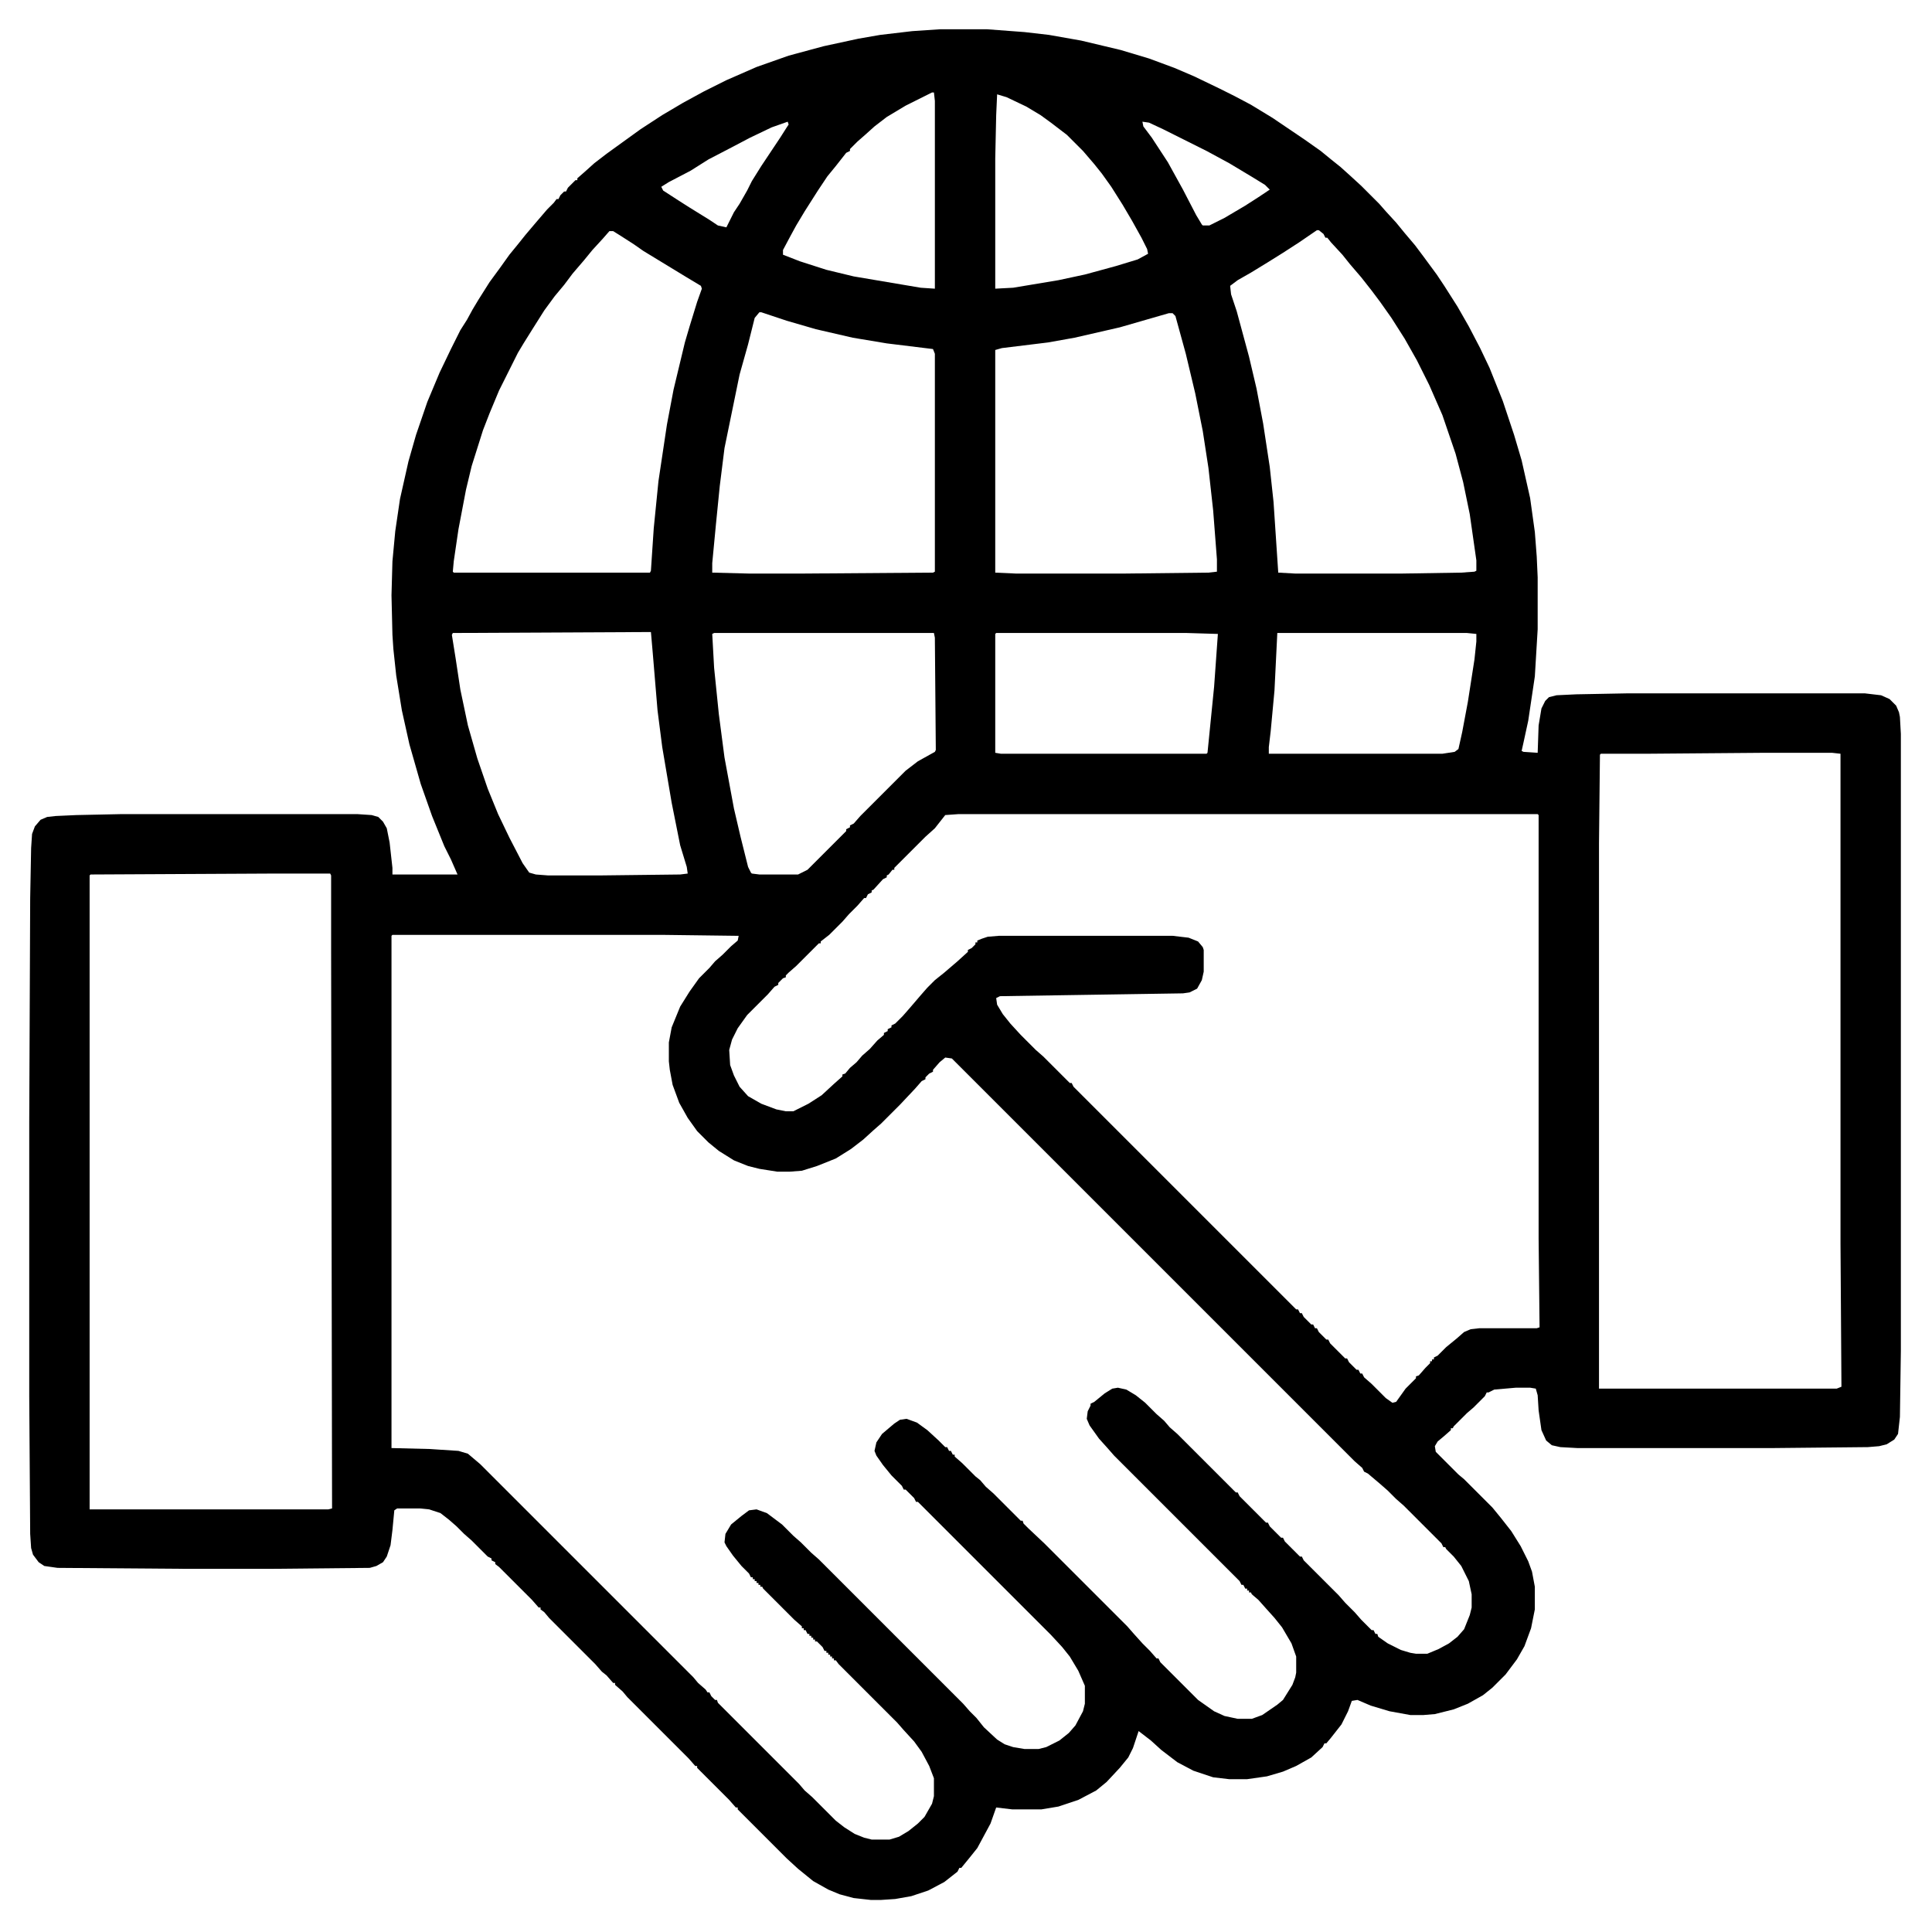
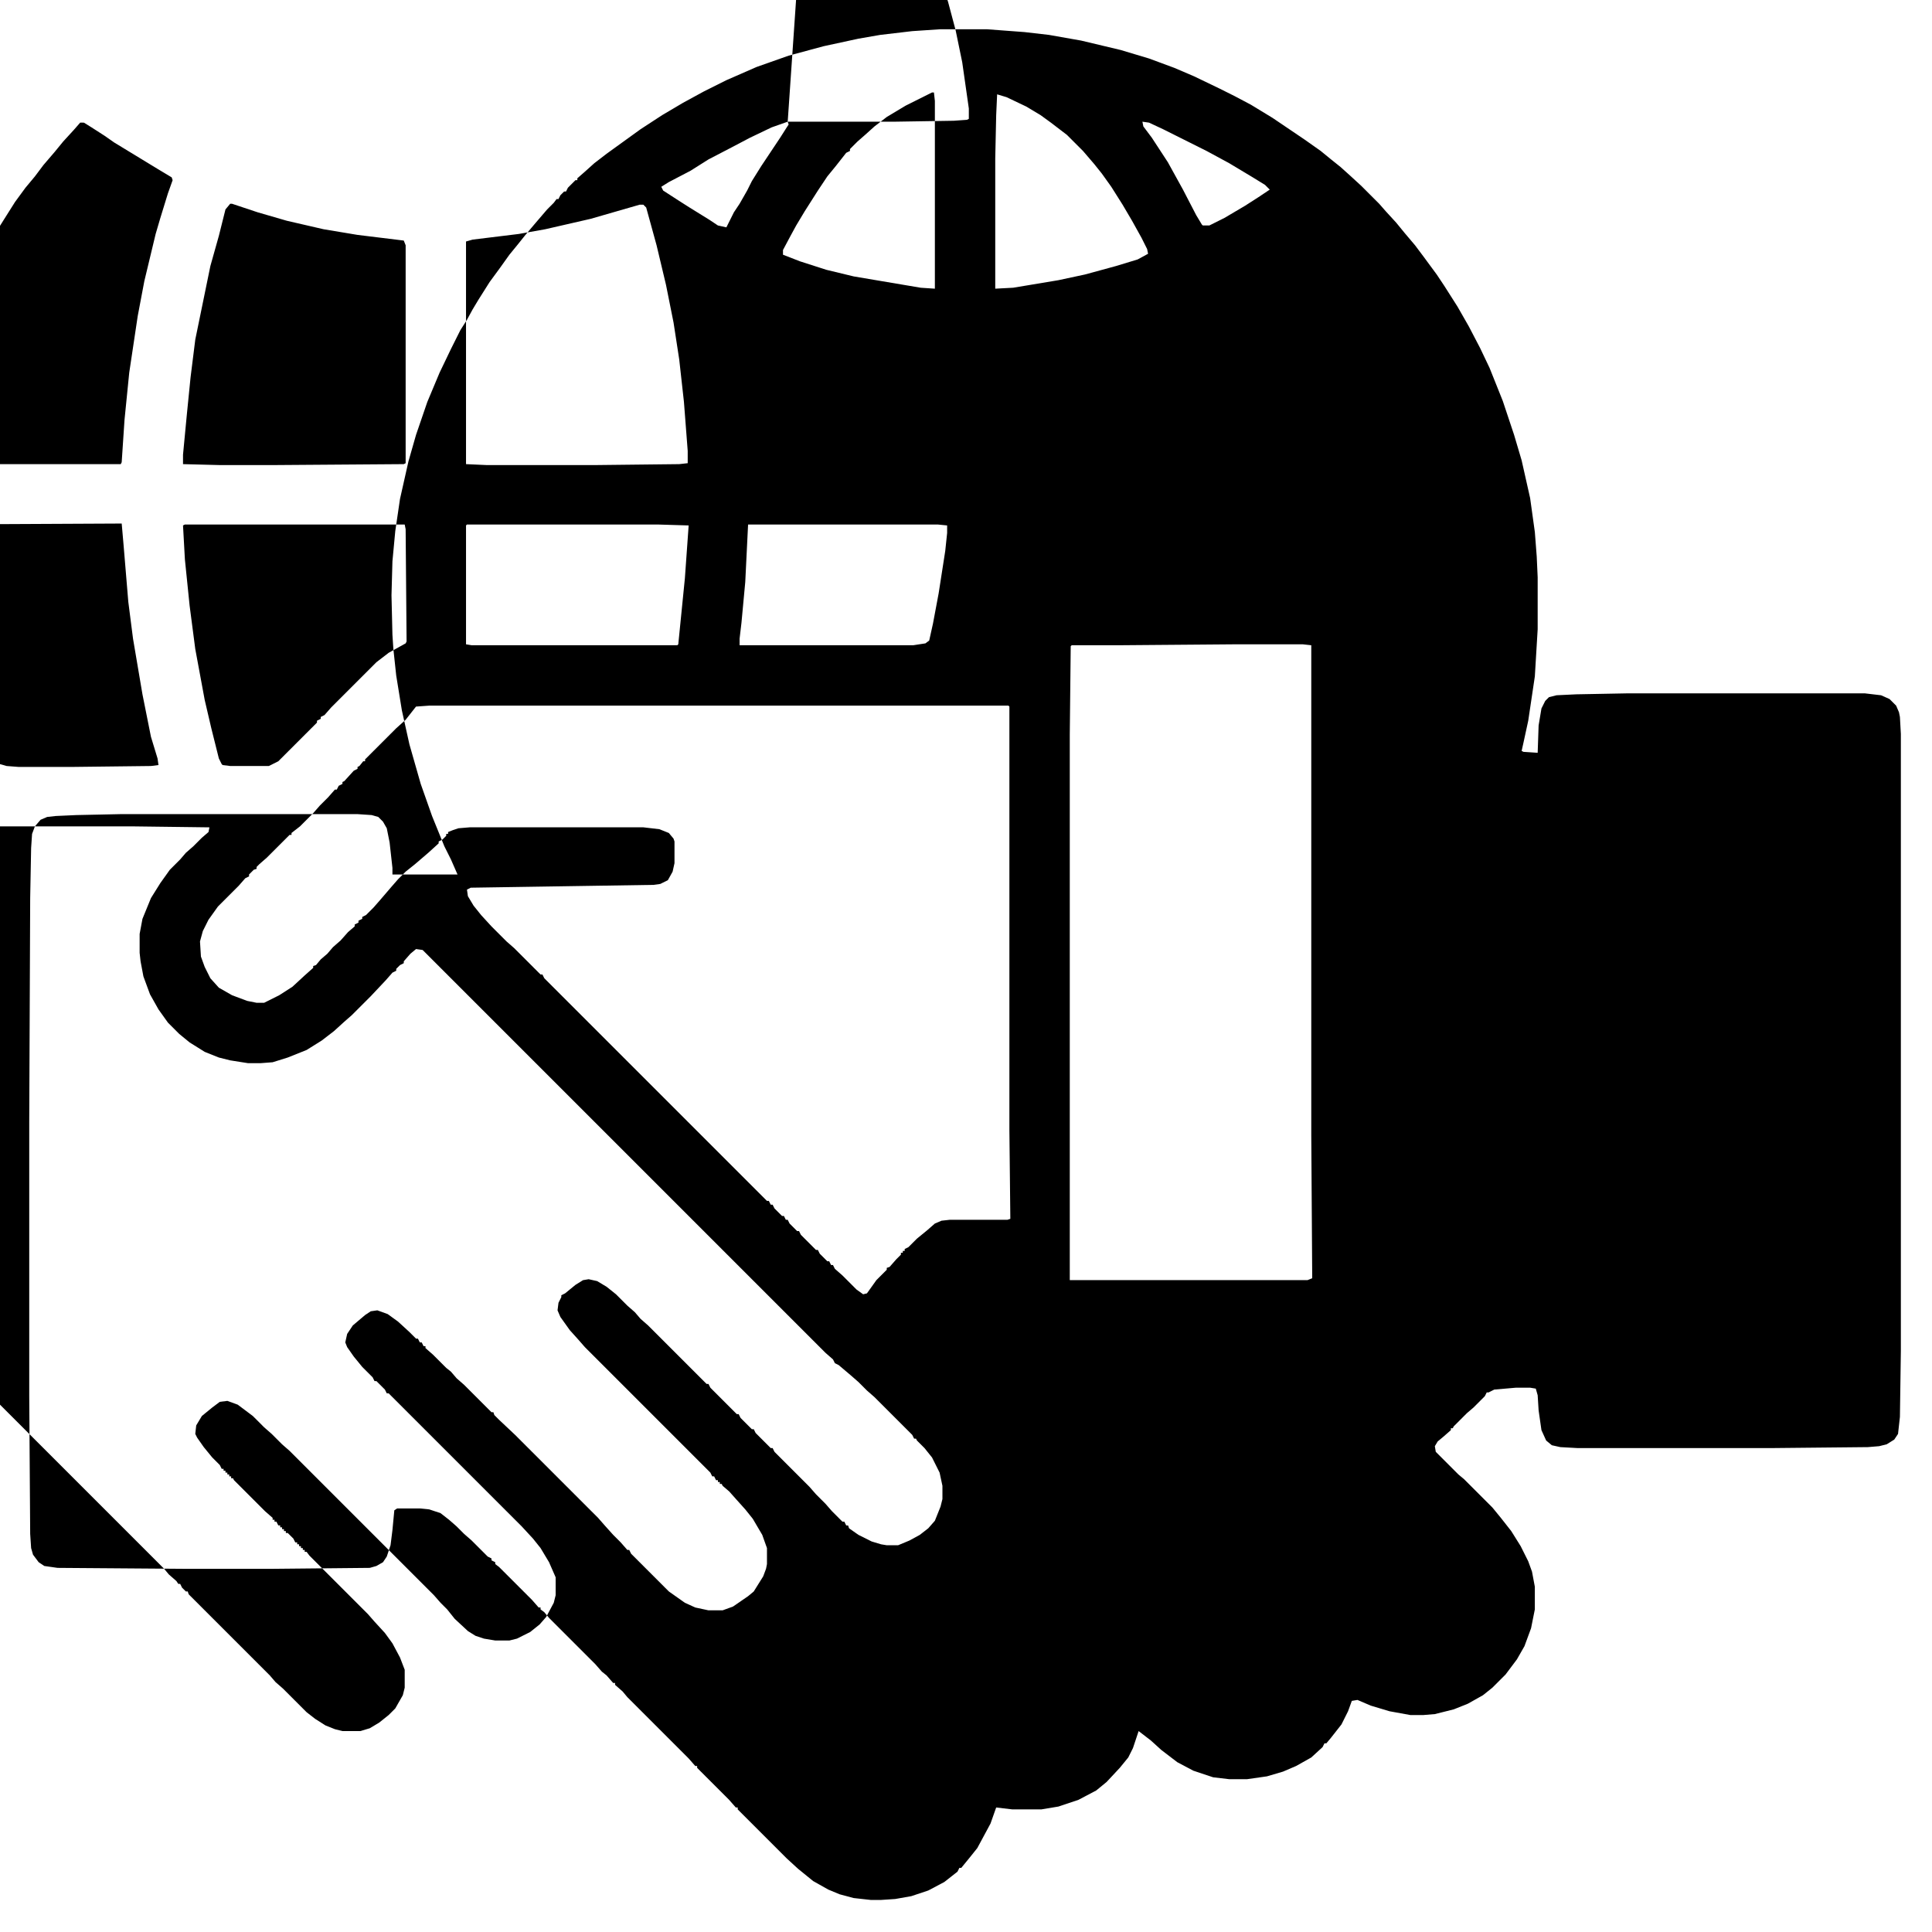
<svg xmlns="http://www.w3.org/2000/svg" version="1.1" viewBox="0 0 2048 2048" width="1280" height="1280">
-   <path transform="translate(997,31)" d="m0 0h49l40 3 26 3 34 6 42 10 30 9 27 10 21 9 27 13 16 8 17 9 23 14 34 23 17 12 11 9 10 8 10 9 12 11 19 19 7 8 11 12 9 11 11 13 9 12 14 19 8 12 14 22 12 21 12 23 10 21 14 35 12 36 8 27 9 40 5 36 2 26 1 22v55l-3 50-7 47-5 23-2 9 2 1 15 1 1-29 3-18 4-8 4-4 8-2 21-1 53-1h253l17 2 9 4 7 7 3 7 1 5 1 18v654l-1 70-2 18-4 6-8 5-8 2-12 1-100 1h-208l-18-1-9-2-6-5-5-11-3-21-1-16-2-7-6-1h-15l-23 2-6 3h-2l-2 4-12 12-7 6-14 14-1 2h-2v2l-8 7-6 5-3 5 1 6 24 24 6 5 30 30 9 11 11 14 10 16 8 16 4 11 3 16v24l-4 20-7 19-8 14-12 16-14 14-10 8-16 9-15 6-20 5-12 1h-14l-22-4-20-6-14-6-6 1-4 11-7 14-11 14-5 6h-2l-2 4-12 11-16 9-14 6-17 5-21 3h-19l-17-2-21-7-17-9-17-13-11-10-13-10-6 18-5 10-9 11-14 15-11 9-19 10-21 7-18 3h-31l-17-2-6 17-14 26-8 10-9 11h-2l-2 4-14 11-17 9-18 6-17 3-15 1h-11l-18-2-15-4-12-5-16-9-16-13-12-11-52-52v-2h-2l-7-8-34-34v-2h-2l-7-8-65-65-5-6-8-7v-2h-2l-7-8-5-4-7-8-49-49-5-6-4-3v-2h-2l-7-8-35-35-4-3v-2l-4-2v-2l-4-2-17-17-8-7-8-8-8-7-9-7-12-4-10-1h-24l-3 2-2 21-2 16-4 12-4 6-7 4-7 2-102 1h-96l-133-1-14-2-6-4-6-8-2-7-1-15-1-146v-291l1-237 1-53 1-15 3-8 6-7 7-3 9-1 22-1 47-1h251l15 1 7 2 5 5 4 7 3 15 3 27v7h69l-7-16-7-14-13-32-12-34-12-42-8-36-6-37-3-28-1-15-1-42 1-36 3-32 5-34 9-40 8-28 12-35 13-31 12-25 10-20 7-11 6-11 6-10 12-19 11-15 10-14 9-11 8-10 11-13 12-14 7-7 3-4h2l2-4 4-4h2l2-4 8-8h2v-2l8-7 10-9 13-10 36-26 23-15 22-13 22-12 24-12 32-14 34-12 37-10 37-8 23-4 34-4zm-9 67-28 14-20 12-13 10-10 9-8 7-8 8v2l-4 2-11 14-9 11-10 15-14 22-9 15-6 11-8 15v5l18 7 28 9 29 7 71 12 15 1v-199l-1-9zm69 2-1 22-1 46v138l19-1 48-8 28-6 33-9 23-7 11-6-1-5-6-12-10-18-10-17-12-19-10-14-8-10-12-14-17-17-17-13-11-8-15-9-21-10zm154 29 1 5 9 12 17 26 16 29 14 27 6 10 1 1h7l16-8 22-13 14-9 12-8-5-5-13-8-25-15-24-13-46-23-15-7zm-376 0-17 6-23 11-19 10-25 13-19 12-23 12-8 5 2 4 17 11 11 7 21 13 9 6 9 2 8-16 6-9 8-14 5-10 10-16 20-30 7-11 2-3zm561 115-19 13-17 11-16 10-18 11-14 8-8 6 1 9 6 18 13 48 8 34 7 37 7 46 4 37 5 75 18 1h113l63-1 14-1 2-1v-11l-7-49-7-34-8-30-14-41-14-32-13-26-13-23-14-22-12-17-9-12-11-14-12-14-8-10-12-13-4-5h-2l-2-4-5-4zm-750 1-7 8-11 12-9 11-12 14-9 12-10 12-11 15-12 19-10 16-6 10-20 40-10 24-7 18-12 38-6 25-8 42-5 34-1 11 1 1h208l1-2 3-45 5-50 9-60 7-37 12-50 5-17 8-26 5-14-1-3-15-9-46-28-10-7-14-9-8-5zm159 86-5 6-7 28-9 32-16 78-5 40-4 40-4 42v10l39 1h57l138-1 2-1v-231l-2-5-49-6-36-6-39-9-31-9-27-9zm434 1-52 15-48 11-28 5-49 6-7 2v236l22 1h115l89-1 9-1v-13l-4-52-5-45-6-39-8-40-10-42-11-40-3-3zm-554 338-205 1-1 2 4 25 5 33 8 38 10 35 11 32 11 27 12 25 14 27 7 10 7 2 13 1h55l85-1 8-1-1-7-7-23-9-45-10-59-5-39-5-60-2-23zm72 1-2 1 2 36 5 49 6 46 10 54 7 30 8 32 3 6 1 1 8 1h41l10-5 41-41v-2l4-2v-2l4-2 7-8 48-48 13-10 18-10 1-2-1-119-1-5zm299 0-1 1v126l6 1h218l1-1 7-70 4-56-33-1zm298 0-3 61-4 43-2 17v7h184l13-2 4-3 4-18 6-32 7-45 2-19v-8l-10-1zm516 127-124 1h-49l-1 1-1 94v578h252l5-2-1-152v-519l-9-1zm-854 65-14 1-11 14-10 9-33 33v2h-2l-4 5-2 1v2l-4 2-10 11-2 1v2l-4 2-2 4h-2l-7 8-9 9-7 8-14 14-9 7v2h-2l-24 24-8 7-3 3v2l-3 1-5 5v2l-4 2-7 8-22 22-10 14-6 12-3 11 1 16 4 11 6 12 9 10 14 8 16 6 10 2h8l16-8 14-9 13-12 9-8v-2l3-1 5-6 7-6 6-7 8-7 8-9 7-6v-2l4-2v-2l4-2v-2l4-2 8-8 7-8 12-14 7-8 8-8 10-8 14-12 11-10v-2l4-2 4-4v-2h2v-2l5-2 6-2 12-1h184l17 2 10 4 5 6 1 3v23l-2 9-5 9-8 4-7 1-194 3-4 2 1 7 6 10 8 10 11 12 16 16 8 7 28 28h2l2 4 236 236h2l2 4h2l2 4 8 8h2l2 4h2l2 4 8 8h2l2 4 16 16h2l2 4 8 8h2l2 4h2l2 4 8 7 15 15 7 5 4-1 10-14 11-11v-2l3-1 7-8 5-5v-2h2v-2h2v-2l4-2 9-9 11-9 8-7 7-3 9-1h61l3-1-1-94v-449l-1-1zm-723 63-197 1-1 1v672h253l4-1-1-592v-79l-1-2zm123 65-1 1v543l40 1 31 2 10 3 13 11 226 226 5 6 8 7 2 3h2l2 4 4 4h2l1 3 86 86 6 7 8 7 25 25 9 7 11 7 10 4 8 2h19l10-3 10-6 10-8 7-7 8-14 2-8v-19l-5-13-8-15-8-11-11-12-7-8-62-62-3-4h-2v-2h-2v-2h-2v-2h-2v-2h-2v-2h-2l-2-4-6-6h-2v-2h-2v-2h-2v-2h-2v-2h-2l-2-4h-2v-2h-2v-2l-8-7-33-33-1-2h-2v-2h-2v-2h-2v-2h-2v-2h-2v-2h-2l-2-4-8-8-9-11-7-10-2-4 1-9 6-10 11-9 8-6 8-1 11 4 16 12 12 12 8 7 11 11 8 7 153 153 7 8 7 7 8 10 14 13 8 5 9 3 12 2h15l8-2 14-7 10-8 7-8 8-15 2-8v-19l-7-16-9-15-8-10-12-13-141-141h-2l-2-4-9-9h-2l-2-4-11-11-9-11-7-10-2-5 2-9 6-9 13-11 6-4 7-1 11 4 11 8 12 11 7 7h2l2 4h2l2 4h2v2l8 7 14 14 5 4 6 7 8 7 29 29h2l1 3 5 5 17 16 88 88 7 8 9 10 8 8 7 8h2l2 4 40 40 17 12 11 5 14 3h15l11-4 16-11 6-5 10-16 3-8 1-5v-17l-5-14-10-17-8-10-9-10-8-9-7-6-1-2h-2v-2h-2v-2h-2l-2-4h-2l-2-4-133-133-7-8-9-10-10-14-3-7 1-8 3-6v-2l4-2 11-9 8-5 6-1 9 2 10 6 10 8 12 12 8 7 6 7 8 7 62 62h2l2 4 28 28h2l2 4 12 12h2l2 4 16 16h2l2 4 37 37 7 8 10 10 7 8 11 11h2l2 4h2l1 3 10 7 14 7 10 3 6 1h12l12-5 11-6 9-7 7-8 6-15 2-8v-14l-3-14-8-16-8-10-8-8-1-2h-2l-2-4-40-40-8-7-9-9-8-7-13-11-4-2-2-4-8-7-427-427-7-1-6 5-7 8v2l-4 2-4 4v2l-4 2-7 8-16 17-20 20-8 7-11 10-13 10-16 10-20 8-16 5-13 1h-13l-19-3-12-3-15-6-16-10-11-9-12-12-10-14-9-16-7-19-3-16-1-9v-20l3-16 9-22 10-16 10-14 11-11 6-7 8-7 9-9 7-6 1-5-79-1z" />
+   <path transform="translate(997,31)" d="m0 0h49l40 3 26 3 34 6 42 10 30 9 27 10 21 9 27 13 16 8 17 9 23 14 34 23 17 12 11 9 10 8 10 9 12 11 19 19 7 8 11 12 9 11 11 13 9 12 14 19 8 12 14 22 12 21 12 23 10 21 14 35 12 36 8 27 9 40 5 36 2 26 1 22v55l-3 50-7 47-5 23-2 9 2 1 15 1 1-29 3-18 4-8 4-4 8-2 21-1 53-1h253l17 2 9 4 7 7 3 7 1 5 1 18v654l-1 70-2 18-4 6-8 5-8 2-12 1-100 1h-208l-18-1-9-2-6-5-5-11-3-21-1-16-2-7-6-1h-15l-23 2-6 3h-2l-2 4-12 12-7 6-14 14-1 2h-2v2l-8 7-6 5-3 5 1 6 24 24 6 5 30 30 9 11 11 14 10 16 8 16 4 11 3 16v24l-4 20-7 19-8 14-12 16-14 14-10 8-16 9-15 6-20 5-12 1h-14l-22-4-20-6-14-6-6 1-4 11-7 14-11 14-5 6h-2l-2 4-12 11-16 9-14 6-17 5-21 3h-19l-17-2-21-7-17-9-17-13-11-10-13-10-6 18-5 10-9 11-14 15-11 9-19 10-21 7-18 3h-31l-17-2-6 17-14 26-8 10-9 11h-2l-2 4-14 11-17 9-18 6-17 3-15 1h-11l-18-2-15-4-12-5-16-9-16-13-12-11-52-52v-2h-2l-7-8-34-34v-2h-2l-7-8-65-65-5-6-8-7v-2h-2l-7-8-5-4-7-8-49-49-5-6-4-3v-2h-2l-7-8-35-35-4-3v-2l-4-2v-2l-4-2-17-17-8-7-8-8-8-7-9-7-12-4-10-1h-24l-3 2-2 21-2 16-4 12-4 6-7 4-7 2-102 1h-96l-133-1-14-2-6-4-6-8-2-7-1-15-1-146v-291l1-237 1-53 1-15 3-8 6-7 7-3 9-1 22-1 47-1h251l15 1 7 2 5 5 4 7 3 15 3 27v7h69l-7-16-7-14-13-32-12-34-12-42-8-36-6-37-3-28-1-15-1-42 1-36 3-32 5-34 9-40 8-28 12-35 13-31 12-25 10-20 7-11 6-11 6-10 12-19 11-15 10-14 9-11 8-10 11-13 12-14 7-7 3-4h2l2-4 4-4h2l2-4 8-8h2v-2l8-7 10-9 13-10 36-26 23-15 22-13 22-12 24-12 32-14 34-12 37-10 37-8 23-4 34-4zm-9 67-28 14-20 12-13 10-10 9-8 7-8 8v2l-4 2-11 14-9 11-10 15-14 22-9 15-6 11-8 15v5l18 7 28 9 29 7 71 12 15 1v-199l-1-9zm69 2-1 22-1 46v138l19-1 48-8 28-6 33-9 23-7 11-6-1-5-6-12-10-18-10-17-12-19-10-14-8-10-12-14-17-17-17-13-11-8-15-9-21-10zm154 29 1 5 9 12 17 26 16 29 14 27 6 10 1 1h7l16-8 22-13 14-9 12-8-5-5-13-8-25-15-24-13-46-23-15-7zm-376 0-17 6-23 11-19 10-25 13-19 12-23 12-8 5 2 4 17 11 11 7 21 13 9 6 9 2 8-16 6-9 8-14 5-10 10-16 20-30 7-11 2-3zh113l63-1 14-1 2-1v-11l-7-49-7-34-8-30-14-41-14-32-13-26-13-23-14-22-12-17-9-12-11-14-12-14-8-10-12-13-4-5h-2l-2-4-5-4zm-750 1-7 8-11 12-9 11-12 14-9 12-10 12-11 15-12 19-10 16-6 10-20 40-10 24-7 18-12 38-6 25-8 42-5 34-1 11 1 1h208l1-2 3-45 5-50 9-60 7-37 12-50 5-17 8-26 5-14-1-3-15-9-46-28-10-7-14-9-8-5zm159 86-5 6-7 28-9 32-16 78-5 40-4 40-4 42v10l39 1h57l138-1 2-1v-231l-2-5-49-6-36-6-39-9-31-9-27-9zm434 1-52 15-48 11-28 5-49 6-7 2v236l22 1h115l89-1 9-1v-13l-4-52-5-45-6-39-8-40-10-42-11-40-3-3zm-554 338-205 1-1 2 4 25 5 33 8 38 10 35 11 32 11 27 12 25 14 27 7 10 7 2 13 1h55l85-1 8-1-1-7-7-23-9-45-10-59-5-39-5-60-2-23zm72 1-2 1 2 36 5 49 6 46 10 54 7 30 8 32 3 6 1 1 8 1h41l10-5 41-41v-2l4-2v-2l4-2 7-8 48-48 13-10 18-10 1-2-1-119-1-5zm299 0-1 1v126l6 1h218l1-1 7-70 4-56-33-1zm298 0-3 61-4 43-2 17v7h184l13-2 4-3 4-18 6-32 7-45 2-19v-8l-10-1zm516 127-124 1h-49l-1 1-1 94v578h252l5-2-1-152v-519l-9-1zm-854 65-14 1-11 14-10 9-33 33v2h-2l-4 5-2 1v2l-4 2-10 11-2 1v2l-4 2-2 4h-2l-7 8-9 9-7 8-14 14-9 7v2h-2l-24 24-8 7-3 3v2l-3 1-5 5v2l-4 2-7 8-22 22-10 14-6 12-3 11 1 16 4 11 6 12 9 10 14 8 16 6 10 2h8l16-8 14-9 13-12 9-8v-2l3-1 5-6 7-6 6-7 8-7 8-9 7-6v-2l4-2v-2l4-2v-2l4-2 8-8 7-8 12-14 7-8 8-8 10-8 14-12 11-10v-2l4-2 4-4v-2h2v-2l5-2 6-2 12-1h184l17 2 10 4 5 6 1 3v23l-2 9-5 9-8 4-7 1-194 3-4 2 1 7 6 10 8 10 11 12 16 16 8 7 28 28h2l2 4 236 236h2l2 4h2l2 4 8 8h2l2 4h2l2 4 8 8h2l2 4 16 16h2l2 4 8 8h2l2 4h2l2 4 8 7 15 15 7 5 4-1 10-14 11-11v-2l3-1 7-8 5-5v-2h2v-2h2v-2l4-2 9-9 11-9 8-7 7-3 9-1h61l3-1-1-94v-449l-1-1zm-723 63-197 1-1 1v672h253l4-1-1-592v-79l-1-2zm123 65-1 1v543l40 1 31 2 10 3 13 11 226 226 5 6 8 7 2 3h2l2 4 4 4h2l1 3 86 86 6 7 8 7 25 25 9 7 11 7 10 4 8 2h19l10-3 10-6 10-8 7-7 8-14 2-8v-19l-5-13-8-15-8-11-11-12-7-8-62-62-3-4h-2v-2h-2v-2h-2v-2h-2v-2h-2v-2h-2l-2-4-6-6h-2v-2h-2v-2h-2v-2h-2v-2h-2l-2-4h-2v-2h-2v-2l-8-7-33-33-1-2h-2v-2h-2v-2h-2v-2h-2v-2h-2v-2h-2l-2-4-8-8-9-11-7-10-2-4 1-9 6-10 11-9 8-6 8-1 11 4 16 12 12 12 8 7 11 11 8 7 153 153 7 8 7 7 8 10 14 13 8 5 9 3 12 2h15l8-2 14-7 10-8 7-8 8-15 2-8v-19l-7-16-9-15-8-10-12-13-141-141h-2l-2-4-9-9h-2l-2-4-11-11-9-11-7-10-2-5 2-9 6-9 13-11 6-4 7-1 11 4 11 8 12 11 7 7h2l2 4h2l2 4h2v2l8 7 14 14 5 4 6 7 8 7 29 29h2l1 3 5 5 17 16 88 88 7 8 9 10 8 8 7 8h2l2 4 40 40 17 12 11 5 14 3h15l11-4 16-11 6-5 10-16 3-8 1-5v-17l-5-14-10-17-8-10-9-10-8-9-7-6-1-2h-2v-2h-2v-2h-2l-2-4h-2l-2-4-133-133-7-8-9-10-10-14-3-7 1-8 3-6v-2l4-2 11-9 8-5 6-1 9 2 10 6 10 8 12 12 8 7 6 7 8 7 62 62h2l2 4 28 28h2l2 4 12 12h2l2 4 16 16h2l2 4 37 37 7 8 10 10 7 8 11 11h2l2 4h2l1 3 10 7 14 7 10 3 6 1h12l12-5 11-6 9-7 7-8 6-15 2-8v-14l-3-14-8-16-8-10-8-8-1-2h-2l-2-4-40-40-8-7-9-9-8-7-13-11-4-2-2-4-8-7-427-427-7-1-6 5-7 8v2l-4 2-4 4v2l-4 2-7 8-16 17-20 20-8 7-11 10-13 10-16 10-20 8-16 5-13 1h-13l-19-3-12-3-15-6-16-10-11-9-12-12-10-14-9-16-7-19-3-16-1-9v-20l3-16 9-22 10-16 10-14 11-11 6-7 8-7 9-9 7-6 1-5-79-1z" />
</svg>